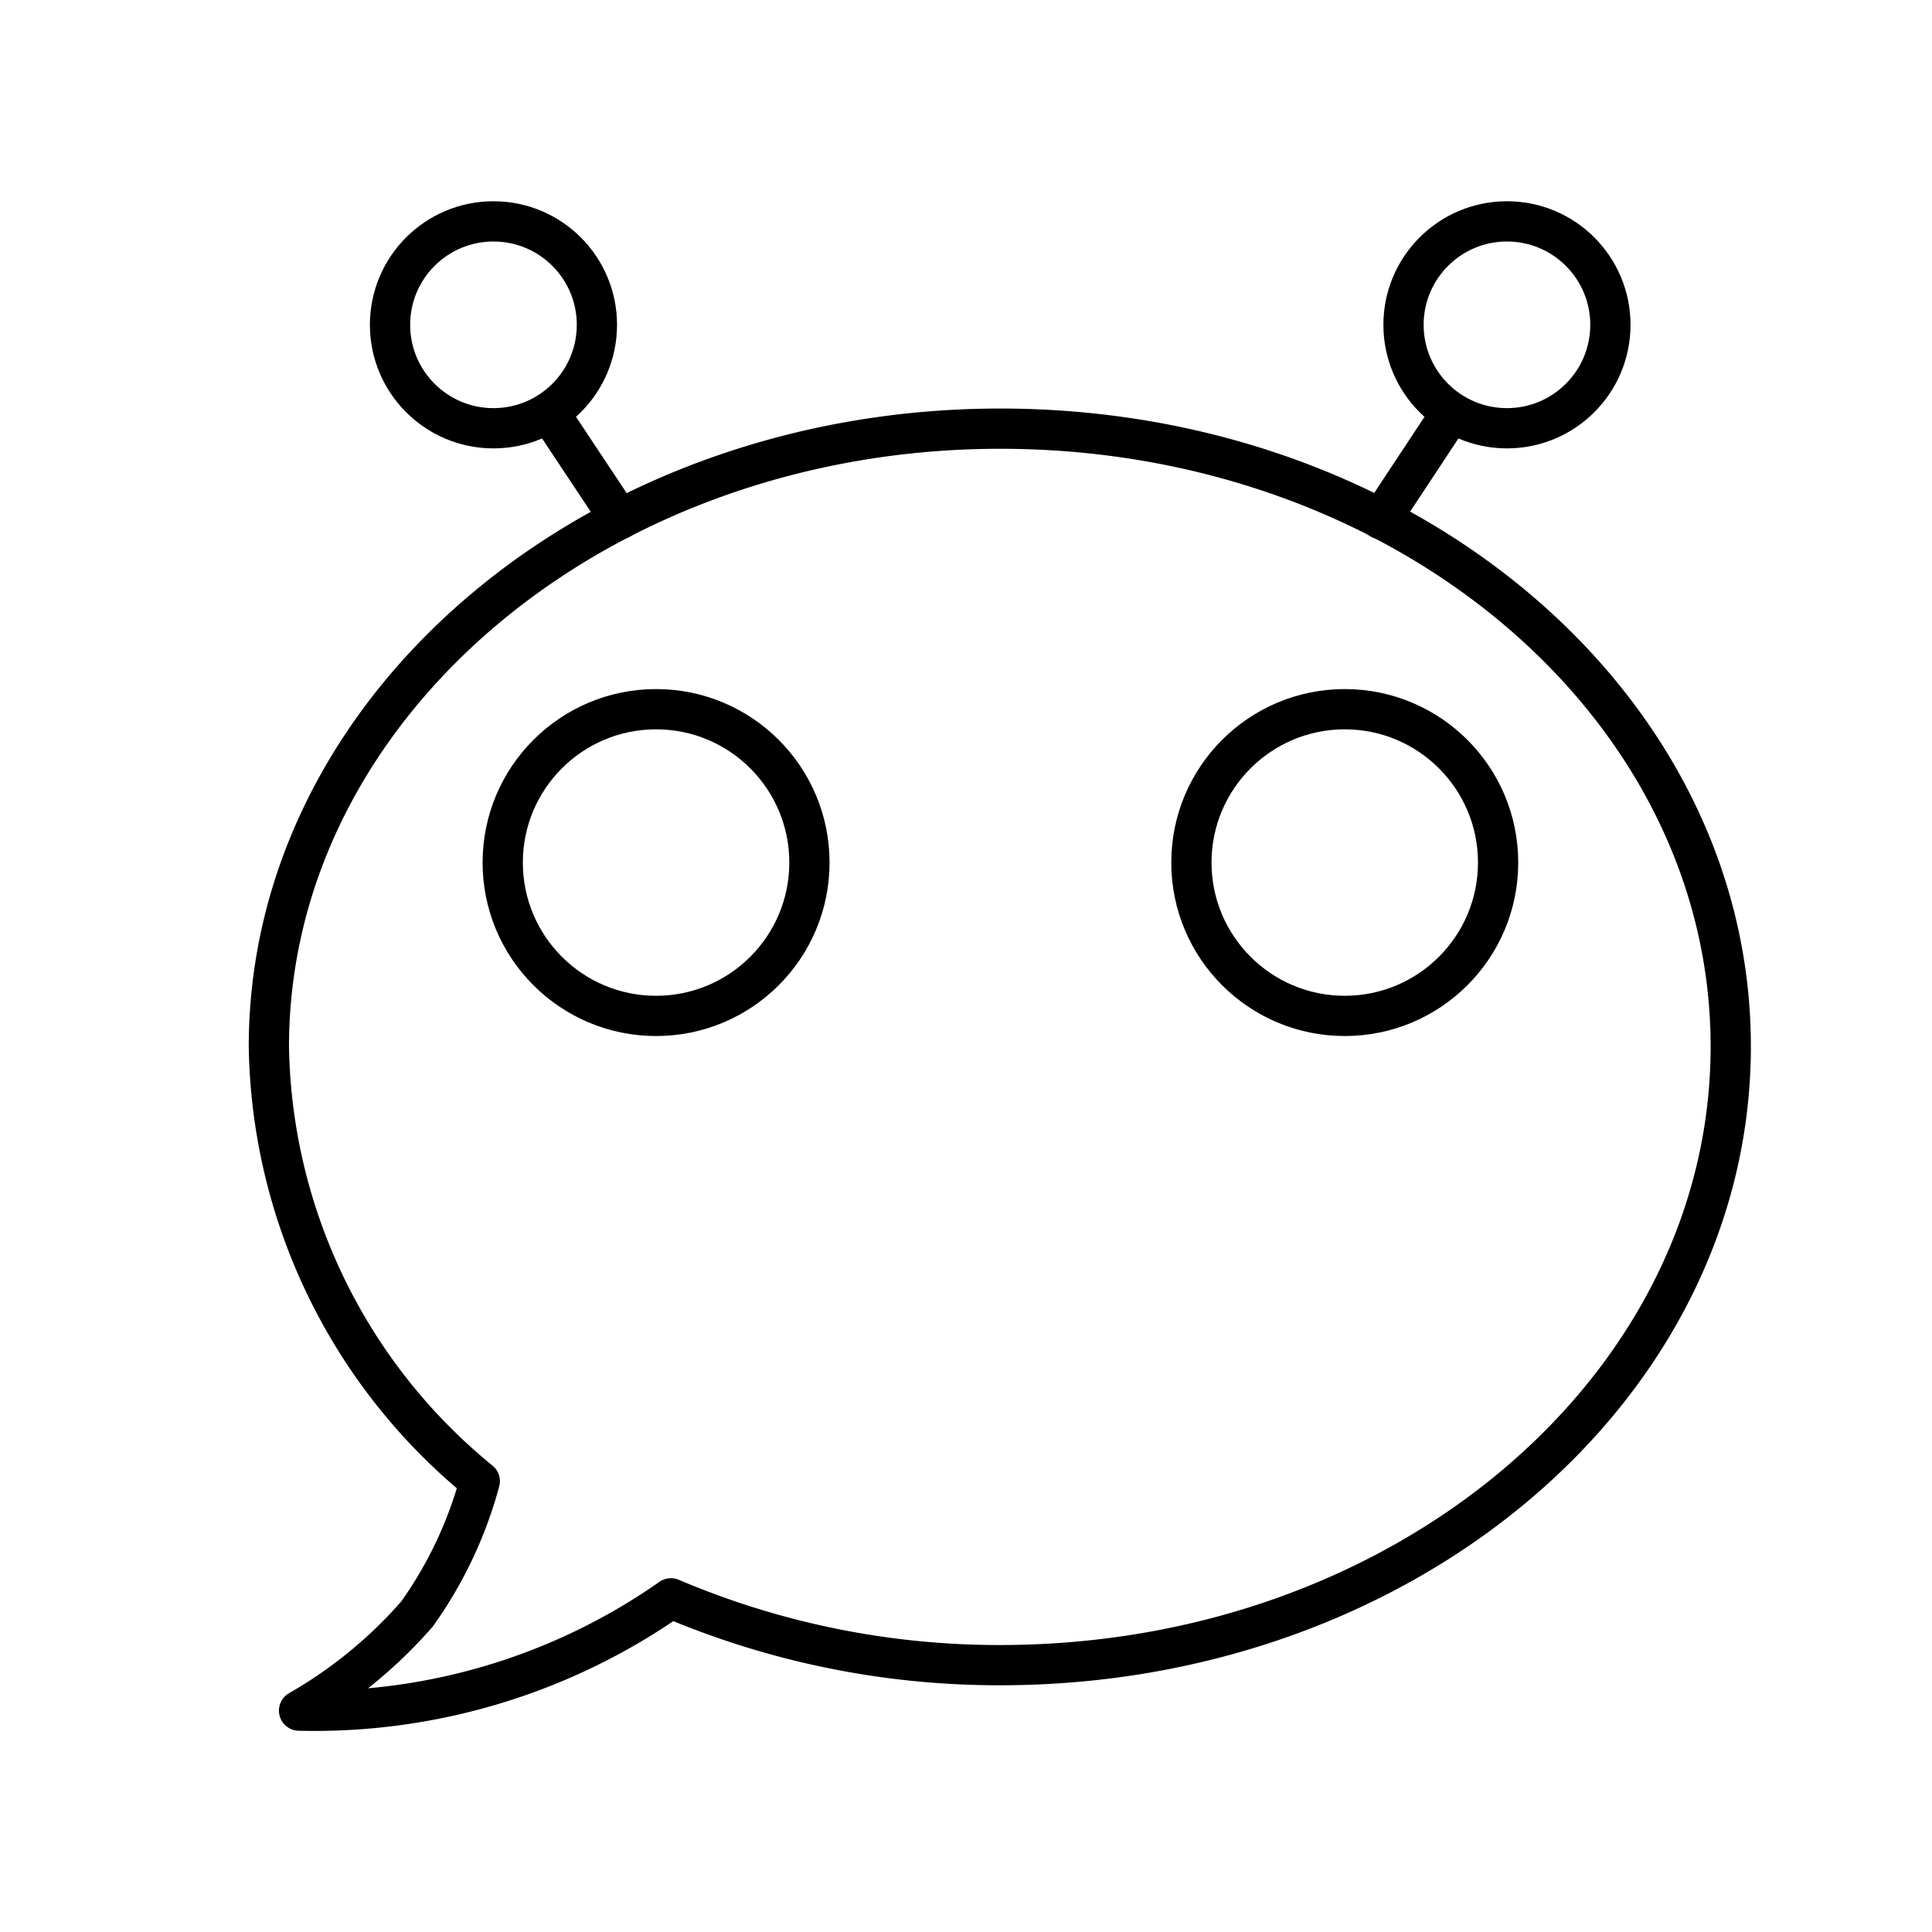
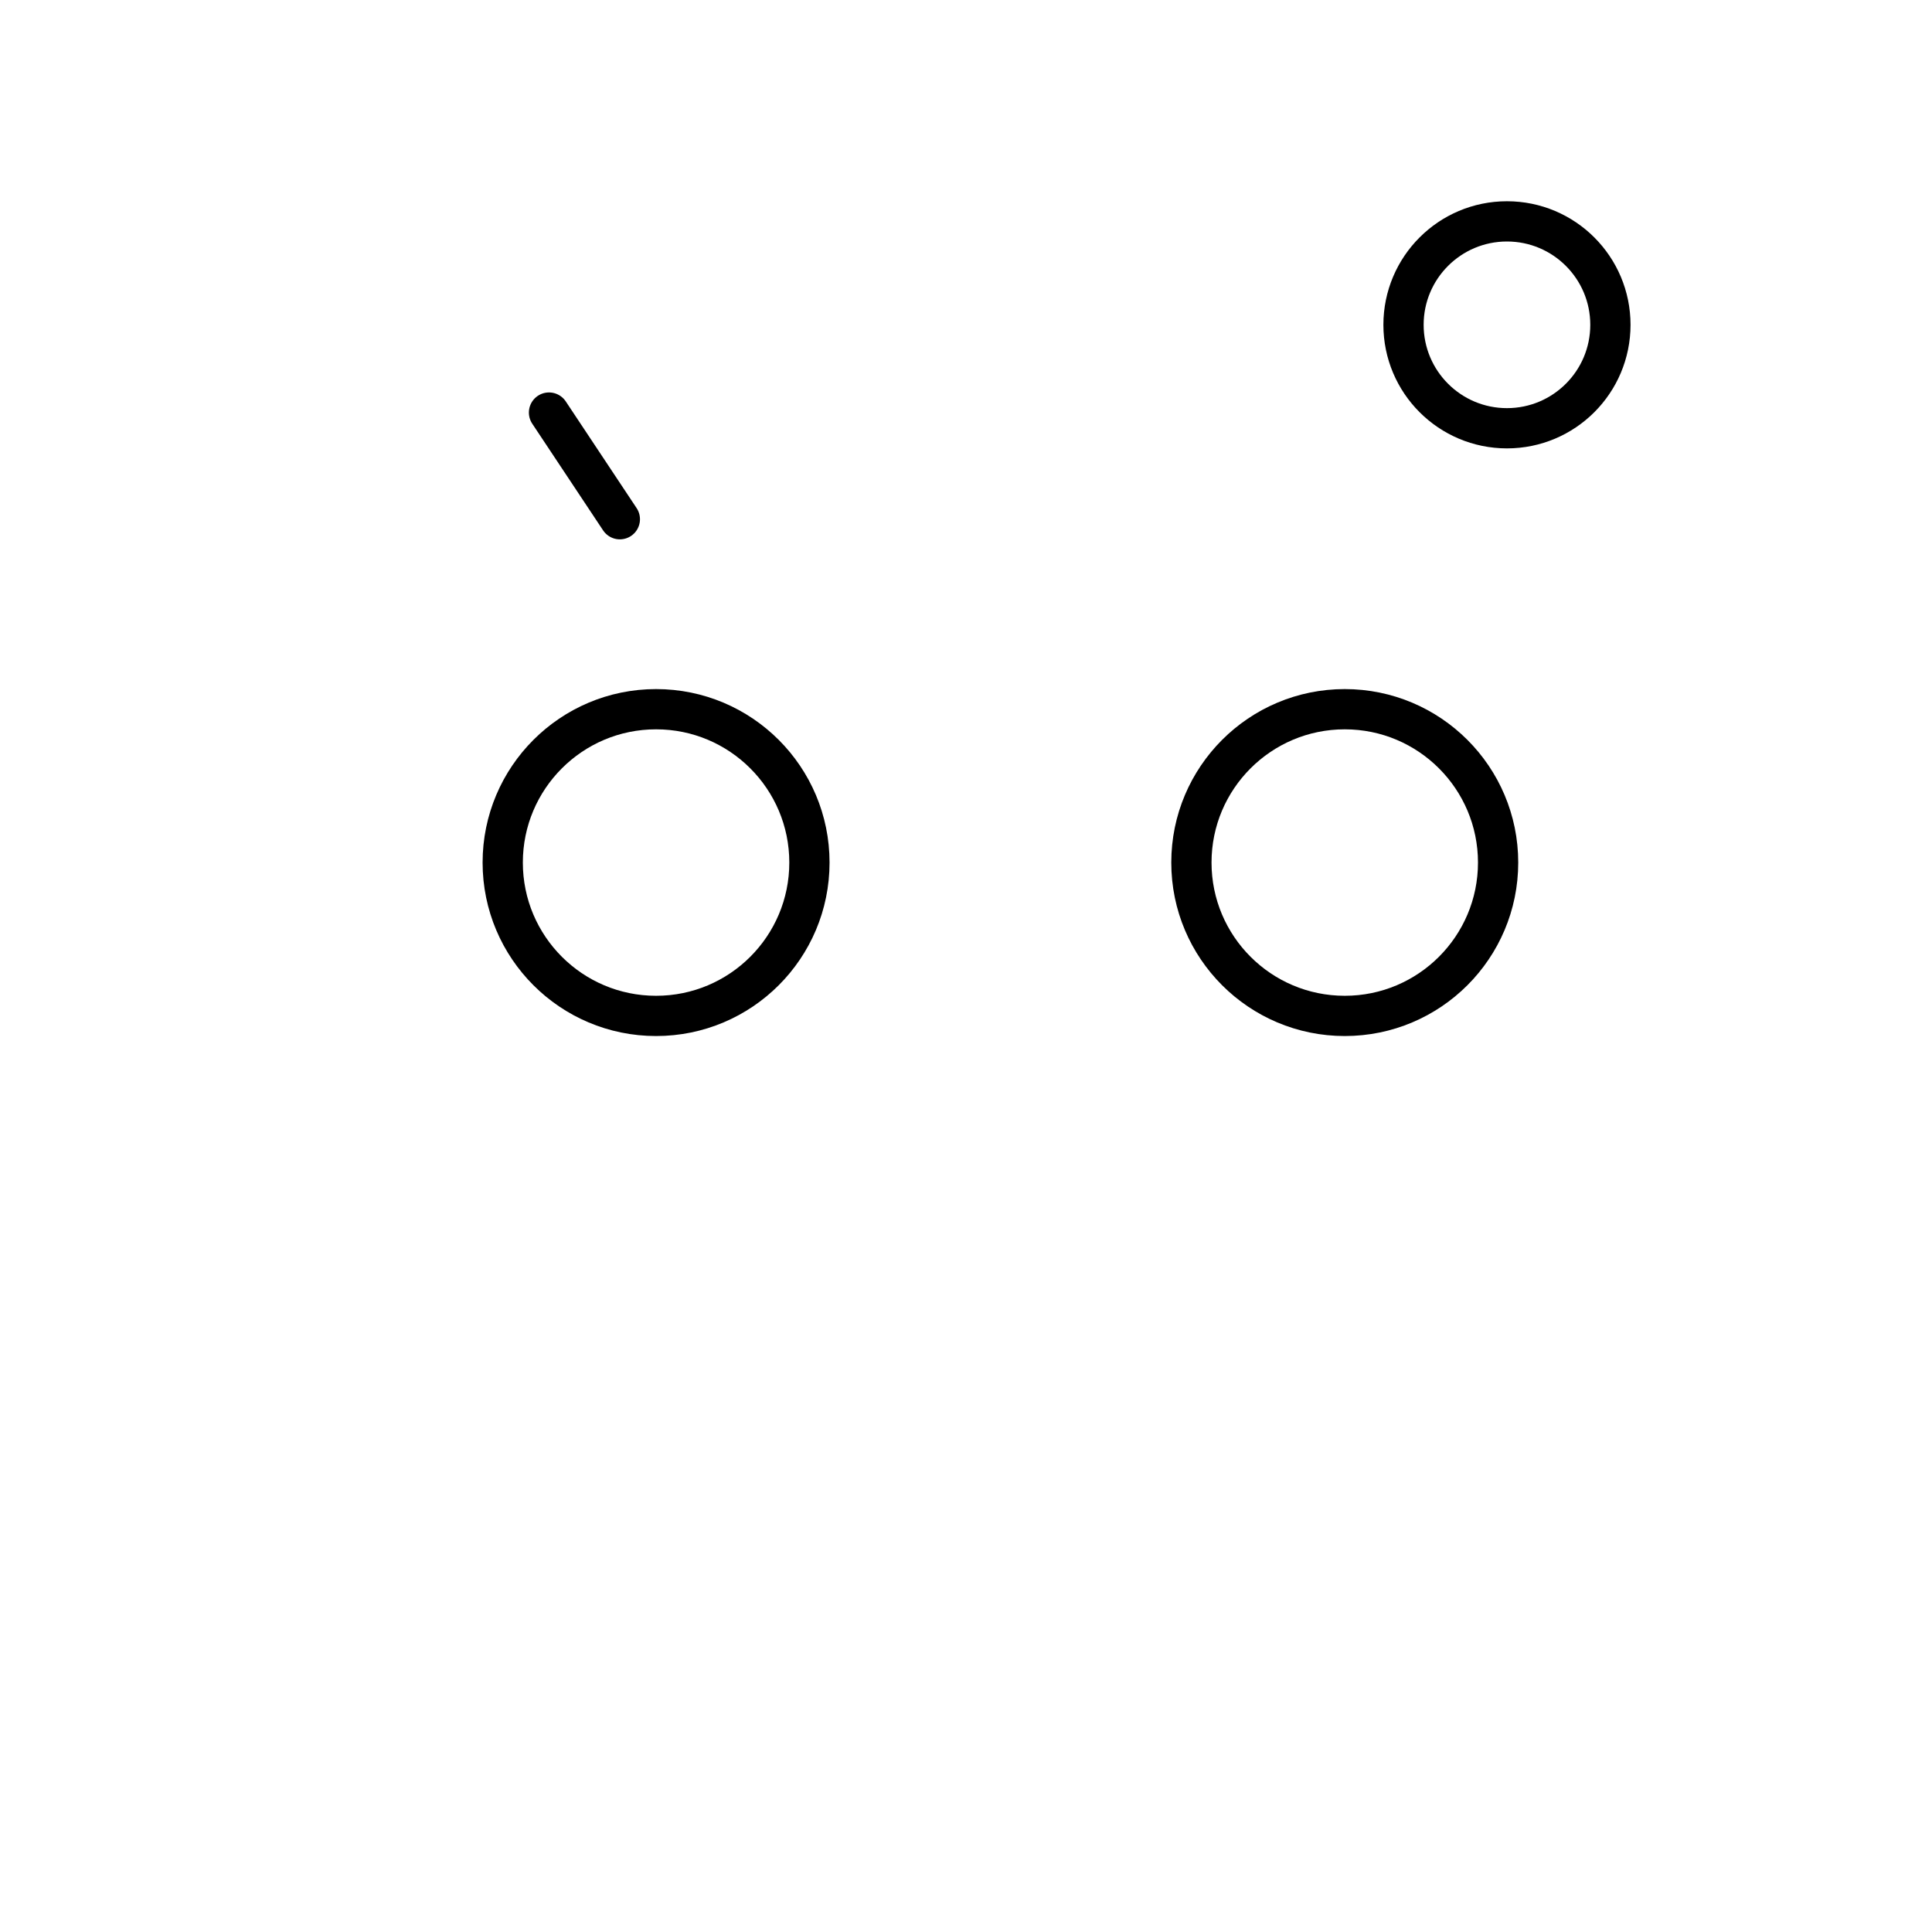
<svg xmlns="http://www.w3.org/2000/svg" width="800" height="800" viewBox="0 0 48 48">
  <path fill="none" stroke="currentColor" stroke-linecap="round" stroke-linejoin="round" d="m15.4 12.9l-1.76-2.65" />
-   <circle cx="12.26" cy="8.07" r="2.57" fill="none" stroke="currentColor" stroke-linecap="round" stroke-linejoin="round" />
  <circle cx="16.3" cy="21.43" r="3.81" fill="none" stroke="currentColor" stroke-linecap="round" stroke-linejoin="round" />
-   <path fill="none" stroke="currentColor" stroke-linecap="round" stroke-linejoin="round" d="m34.31 12.9l1.75-2.65" />
  <circle cx="37.44" cy="8.07" r="2.57" fill="none" stroke="currentColor" stroke-linecap="round" stroke-linejoin="round" />
  <circle cx="33.41" cy="21.43" r="3.81" fill="none" stroke="currentColor" stroke-linecap="round" stroke-linejoin="round" />
-   <path fill="none" stroke="currentColor" stroke-linecap="round" stroke-linejoin="round" d="M24.85 10.65c-10 0-18.17 6.88-18.17 15.36a14.21 14.21 0 0 0 5.24 10.79a10.3 10.3 0 0 1-1.56 3.3a11.4 11.4 0 0 1-2.93 2.4a15.44 15.44 0 0 0 9.24-2.79a20.8 20.8 0 0 0 8.18 1.66C34.89 41.37 43 34.49 43 26s-8.11-15.35-18.15-15.35" />
</svg>